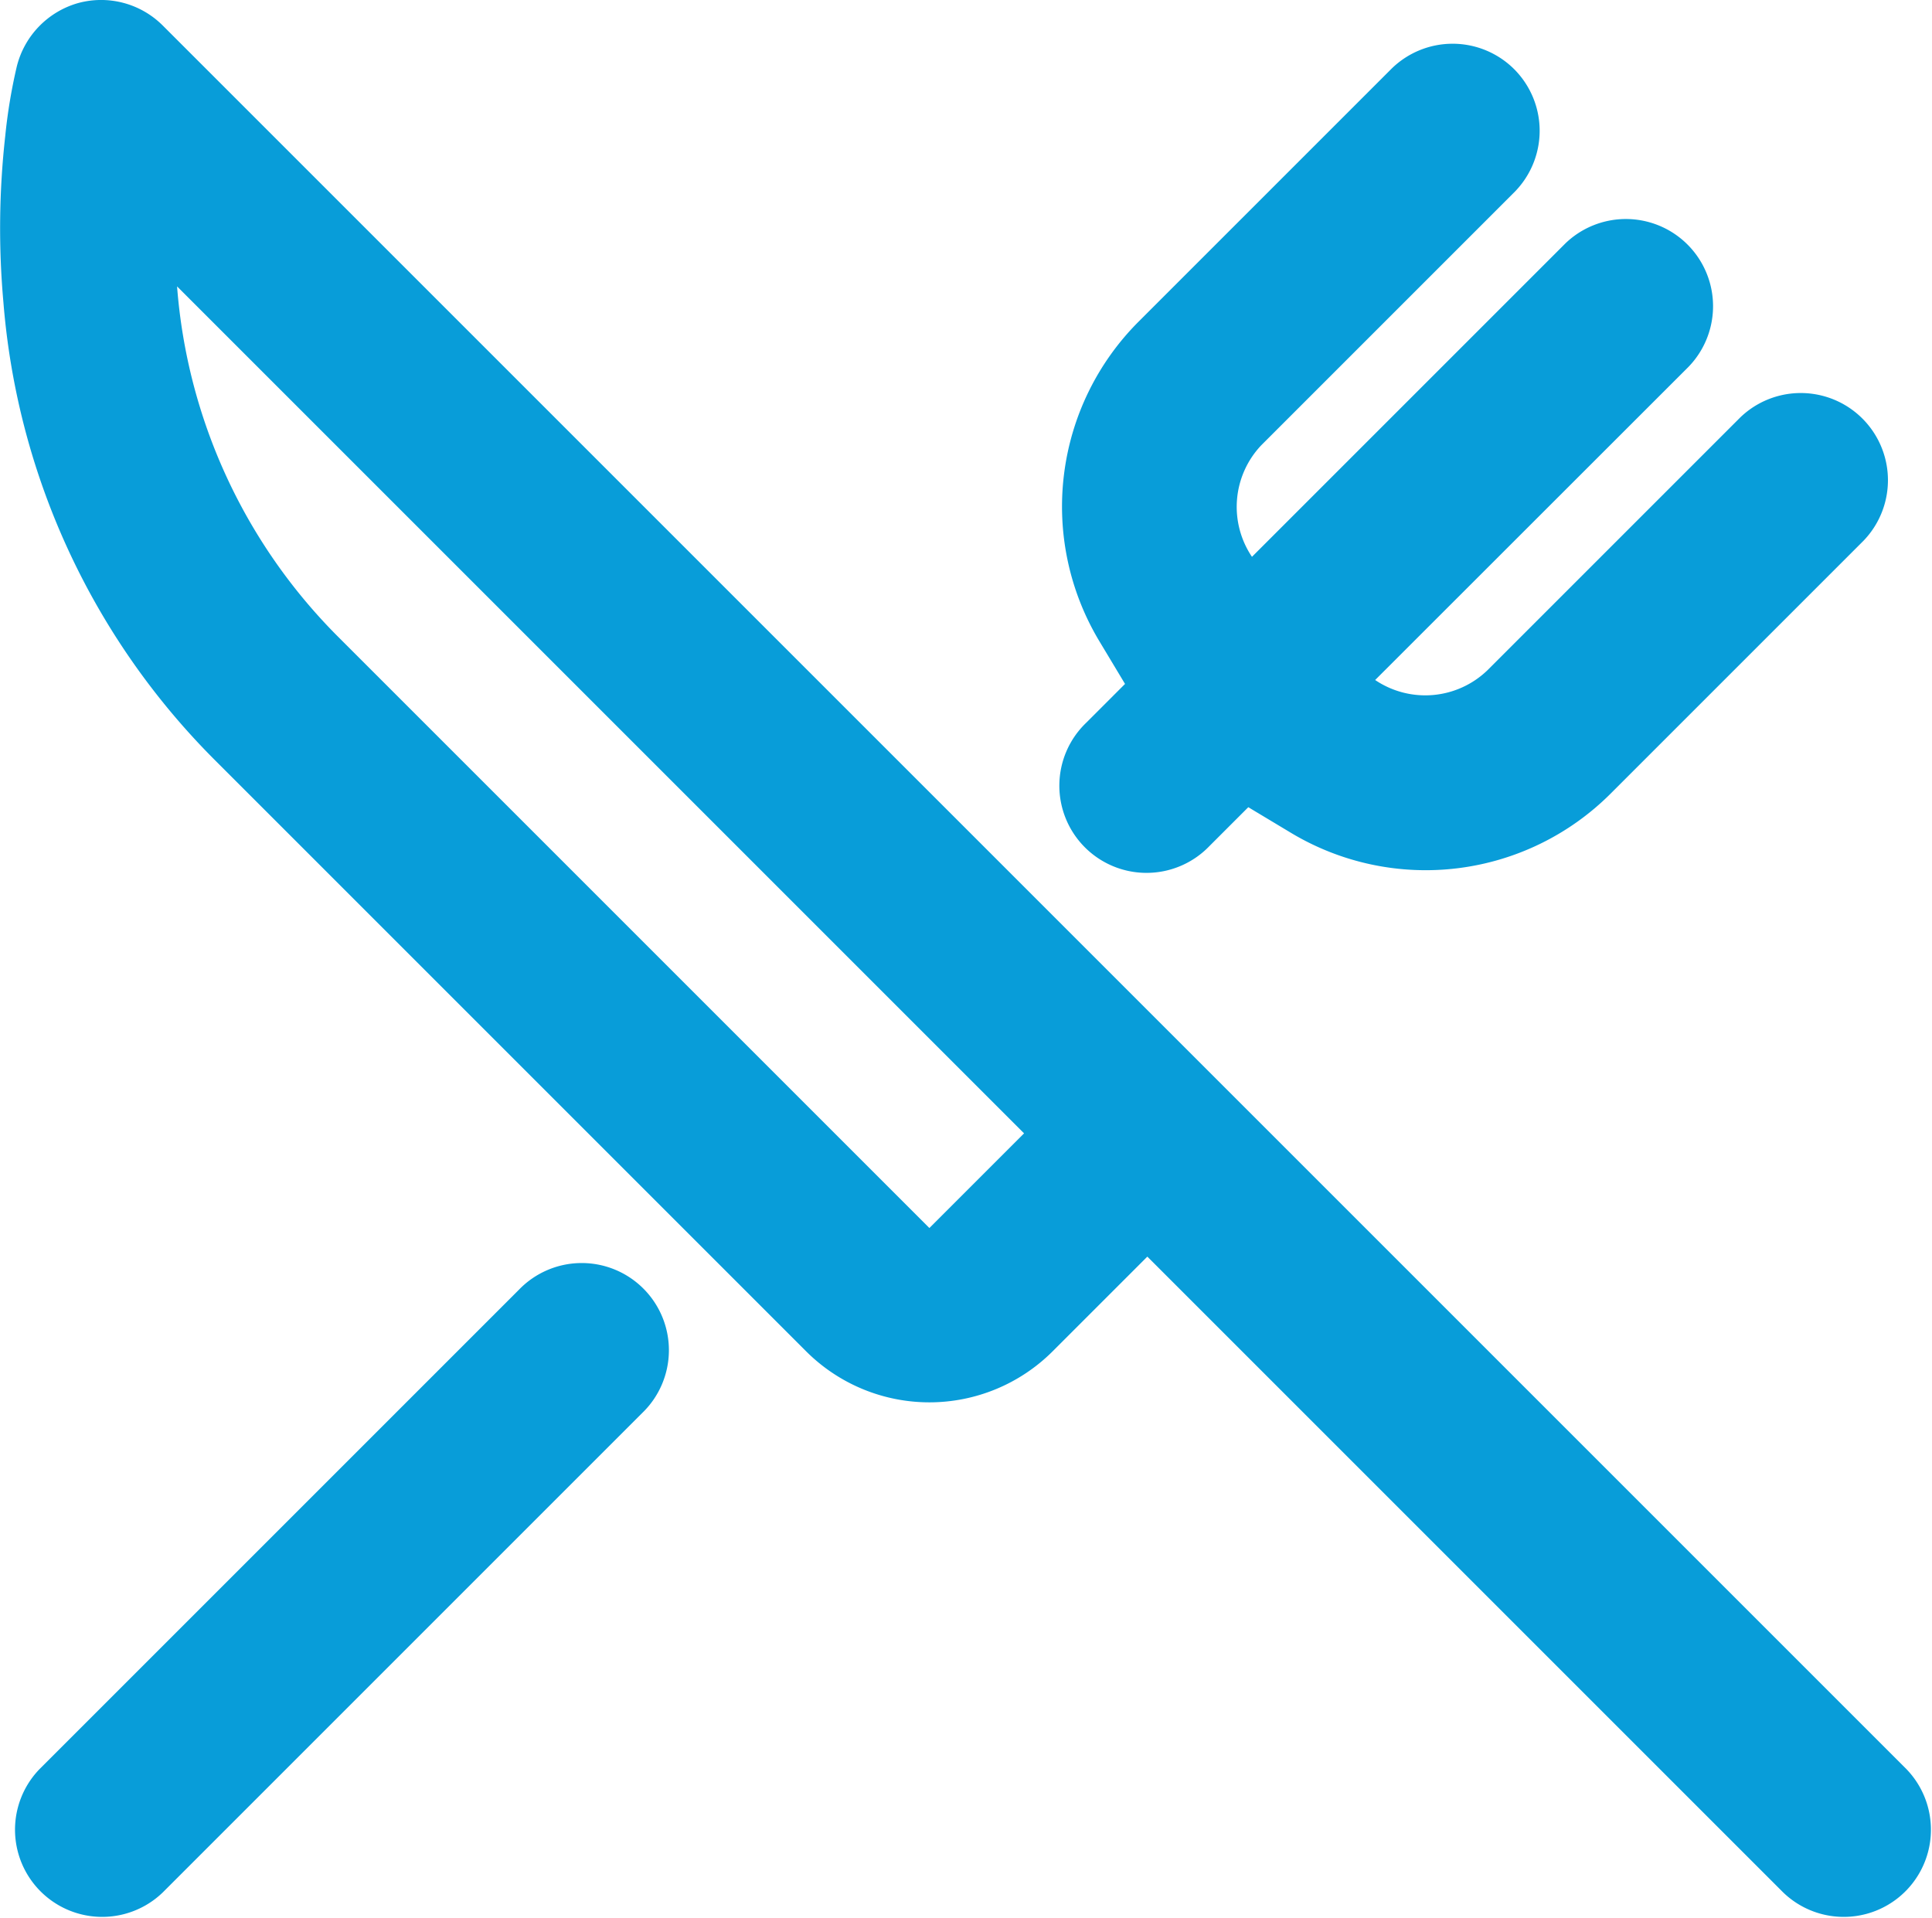
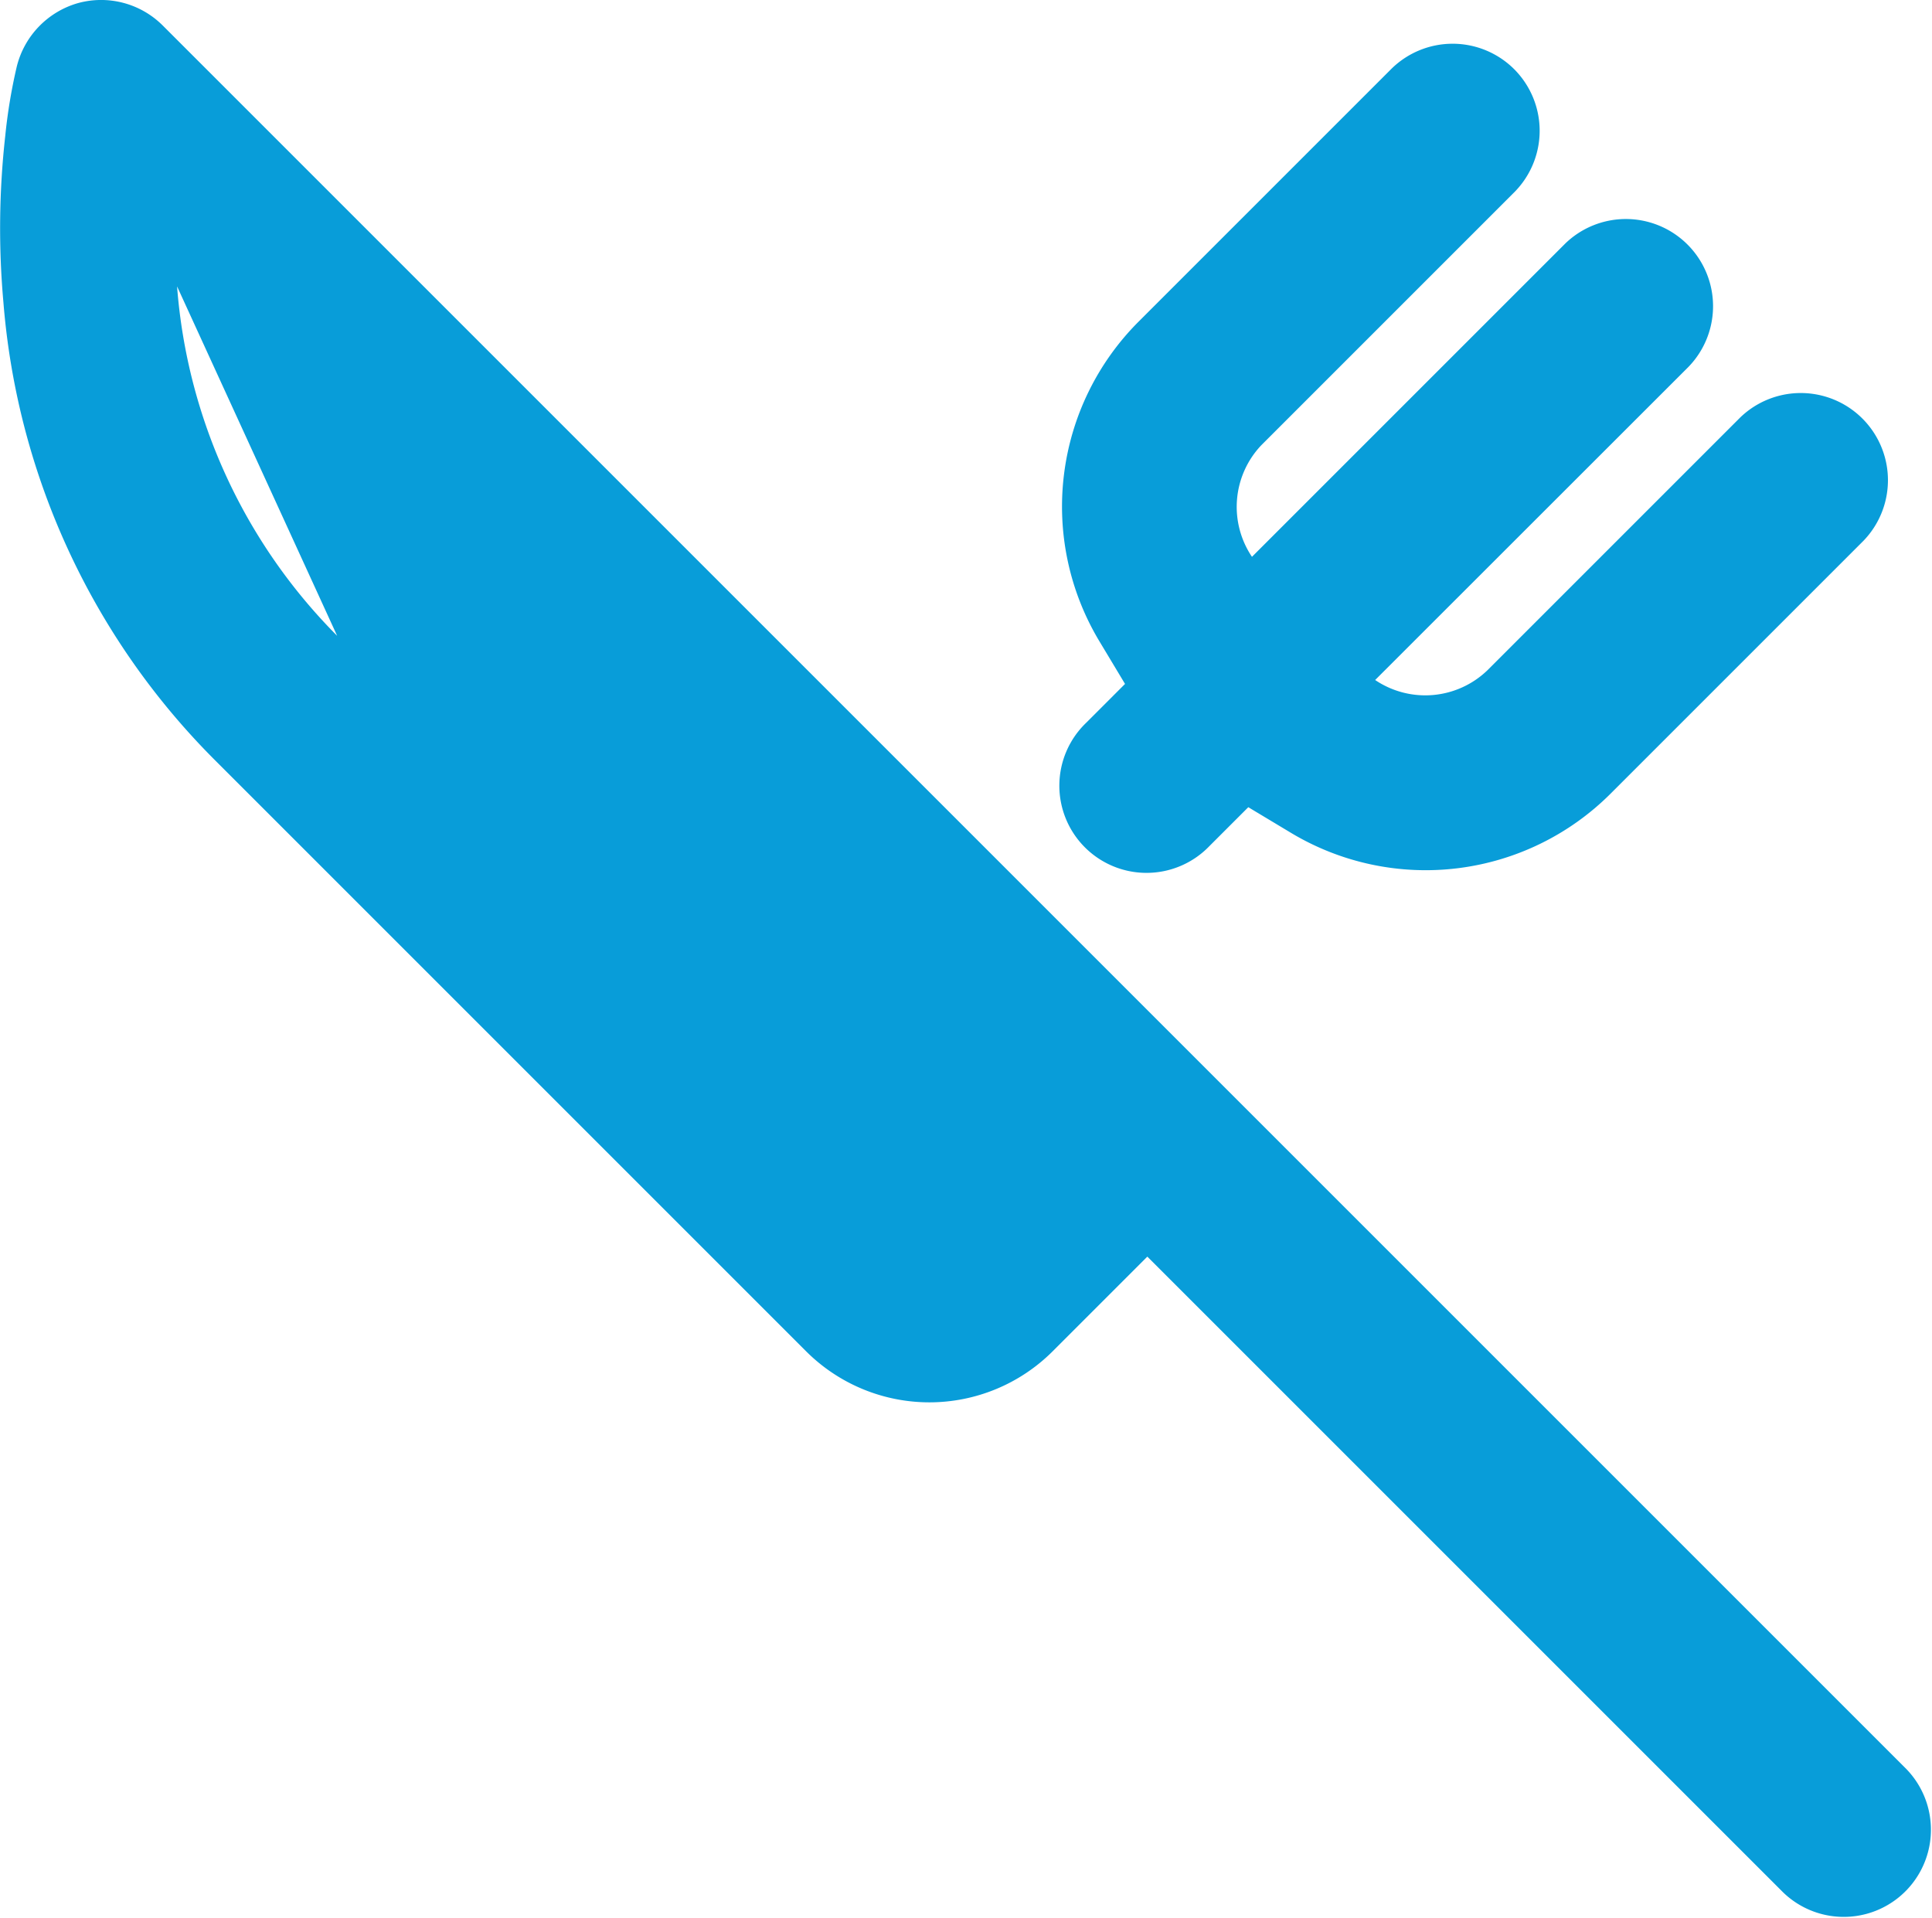
<svg xmlns="http://www.w3.org/2000/svg" id="cutlery-svgrepo-com" width="22.16" height="22" viewBox="0 0 22.16 22">
-   <path id="Tracé_77" data-name="Tracé 77" d="M1.733,1.036a1,1,0,0,1,.974.257l20,20a1,1,0,0,1-1.414,1.414L14,15.414,12.914,16.5a2,2,0,0,1-2.828,0L3.293,9.707A8.367,8.367,0,0,1,.879,4.466,9.552,9.552,0,0,1,.9,2.561a6.2,6.2,0,0,1,.133-.8A1.009,1.009,0,0,1,1.733,1.036ZM2.871,4.285A6.368,6.368,0,0,0,4.707,8.293L11.5,15.086,12.586,14Z" transform="translate(-0.84 -1)" fill="#089dd9" fill-rule="evenodd" />
+   <path id="Tracé_77" data-name="Tracé 77" d="M1.733,1.036a1,1,0,0,1,.974.257l20,20a1,1,0,0,1-1.414,1.414L14,15.414,12.914,16.5a2,2,0,0,1-2.828,0L3.293,9.707A8.367,8.367,0,0,1,.879,4.466,9.552,9.552,0,0,1,.9,2.561a6.2,6.2,0,0,1,.133-.8A1.009,1.009,0,0,1,1.733,1.036ZM2.871,4.285A6.368,6.368,0,0,0,4.707,8.293Z" transform="translate(-0.84 -1)" fill="#089dd9" fill-rule="evenodd" />
  <path id="Tracé_78" data-name="Tracé 78" d="M18.207,1.793a1,1,0,0,1,0,1.414l-2.9,2.9A1.027,1.027,0,0,0,15.2,7.387l3.594-3.594a1,1,0,0,1,1.414,1.414L16.613,8.8A1.027,1.027,0,0,0,17.9,8.689l2.9-2.9a1,1,0,0,1,1.414,1.414l-2.9,2.9a3,3,0,0,1-3.665.451l-.491-.295-.448.448a1,1,0,1,1-1.414-1.414l.448-.448-.295-.491A3,3,0,0,1,13.9,4.689l2.9-2.9A1,1,0,0,1,18.207,1.793Z" transform="translate(-0.84 -1)" fill="#089dd9" />
-   <path id="Tracé_79" data-name="Tracé 79" d="M8.207,17.207a1,1,0,1,0-1.414-1.414l-5.5,5.5a1,1,0,0,0,1.414,1.414Z" transform="translate(-0.84 -1)" fill="#089dd9" />
</svg>